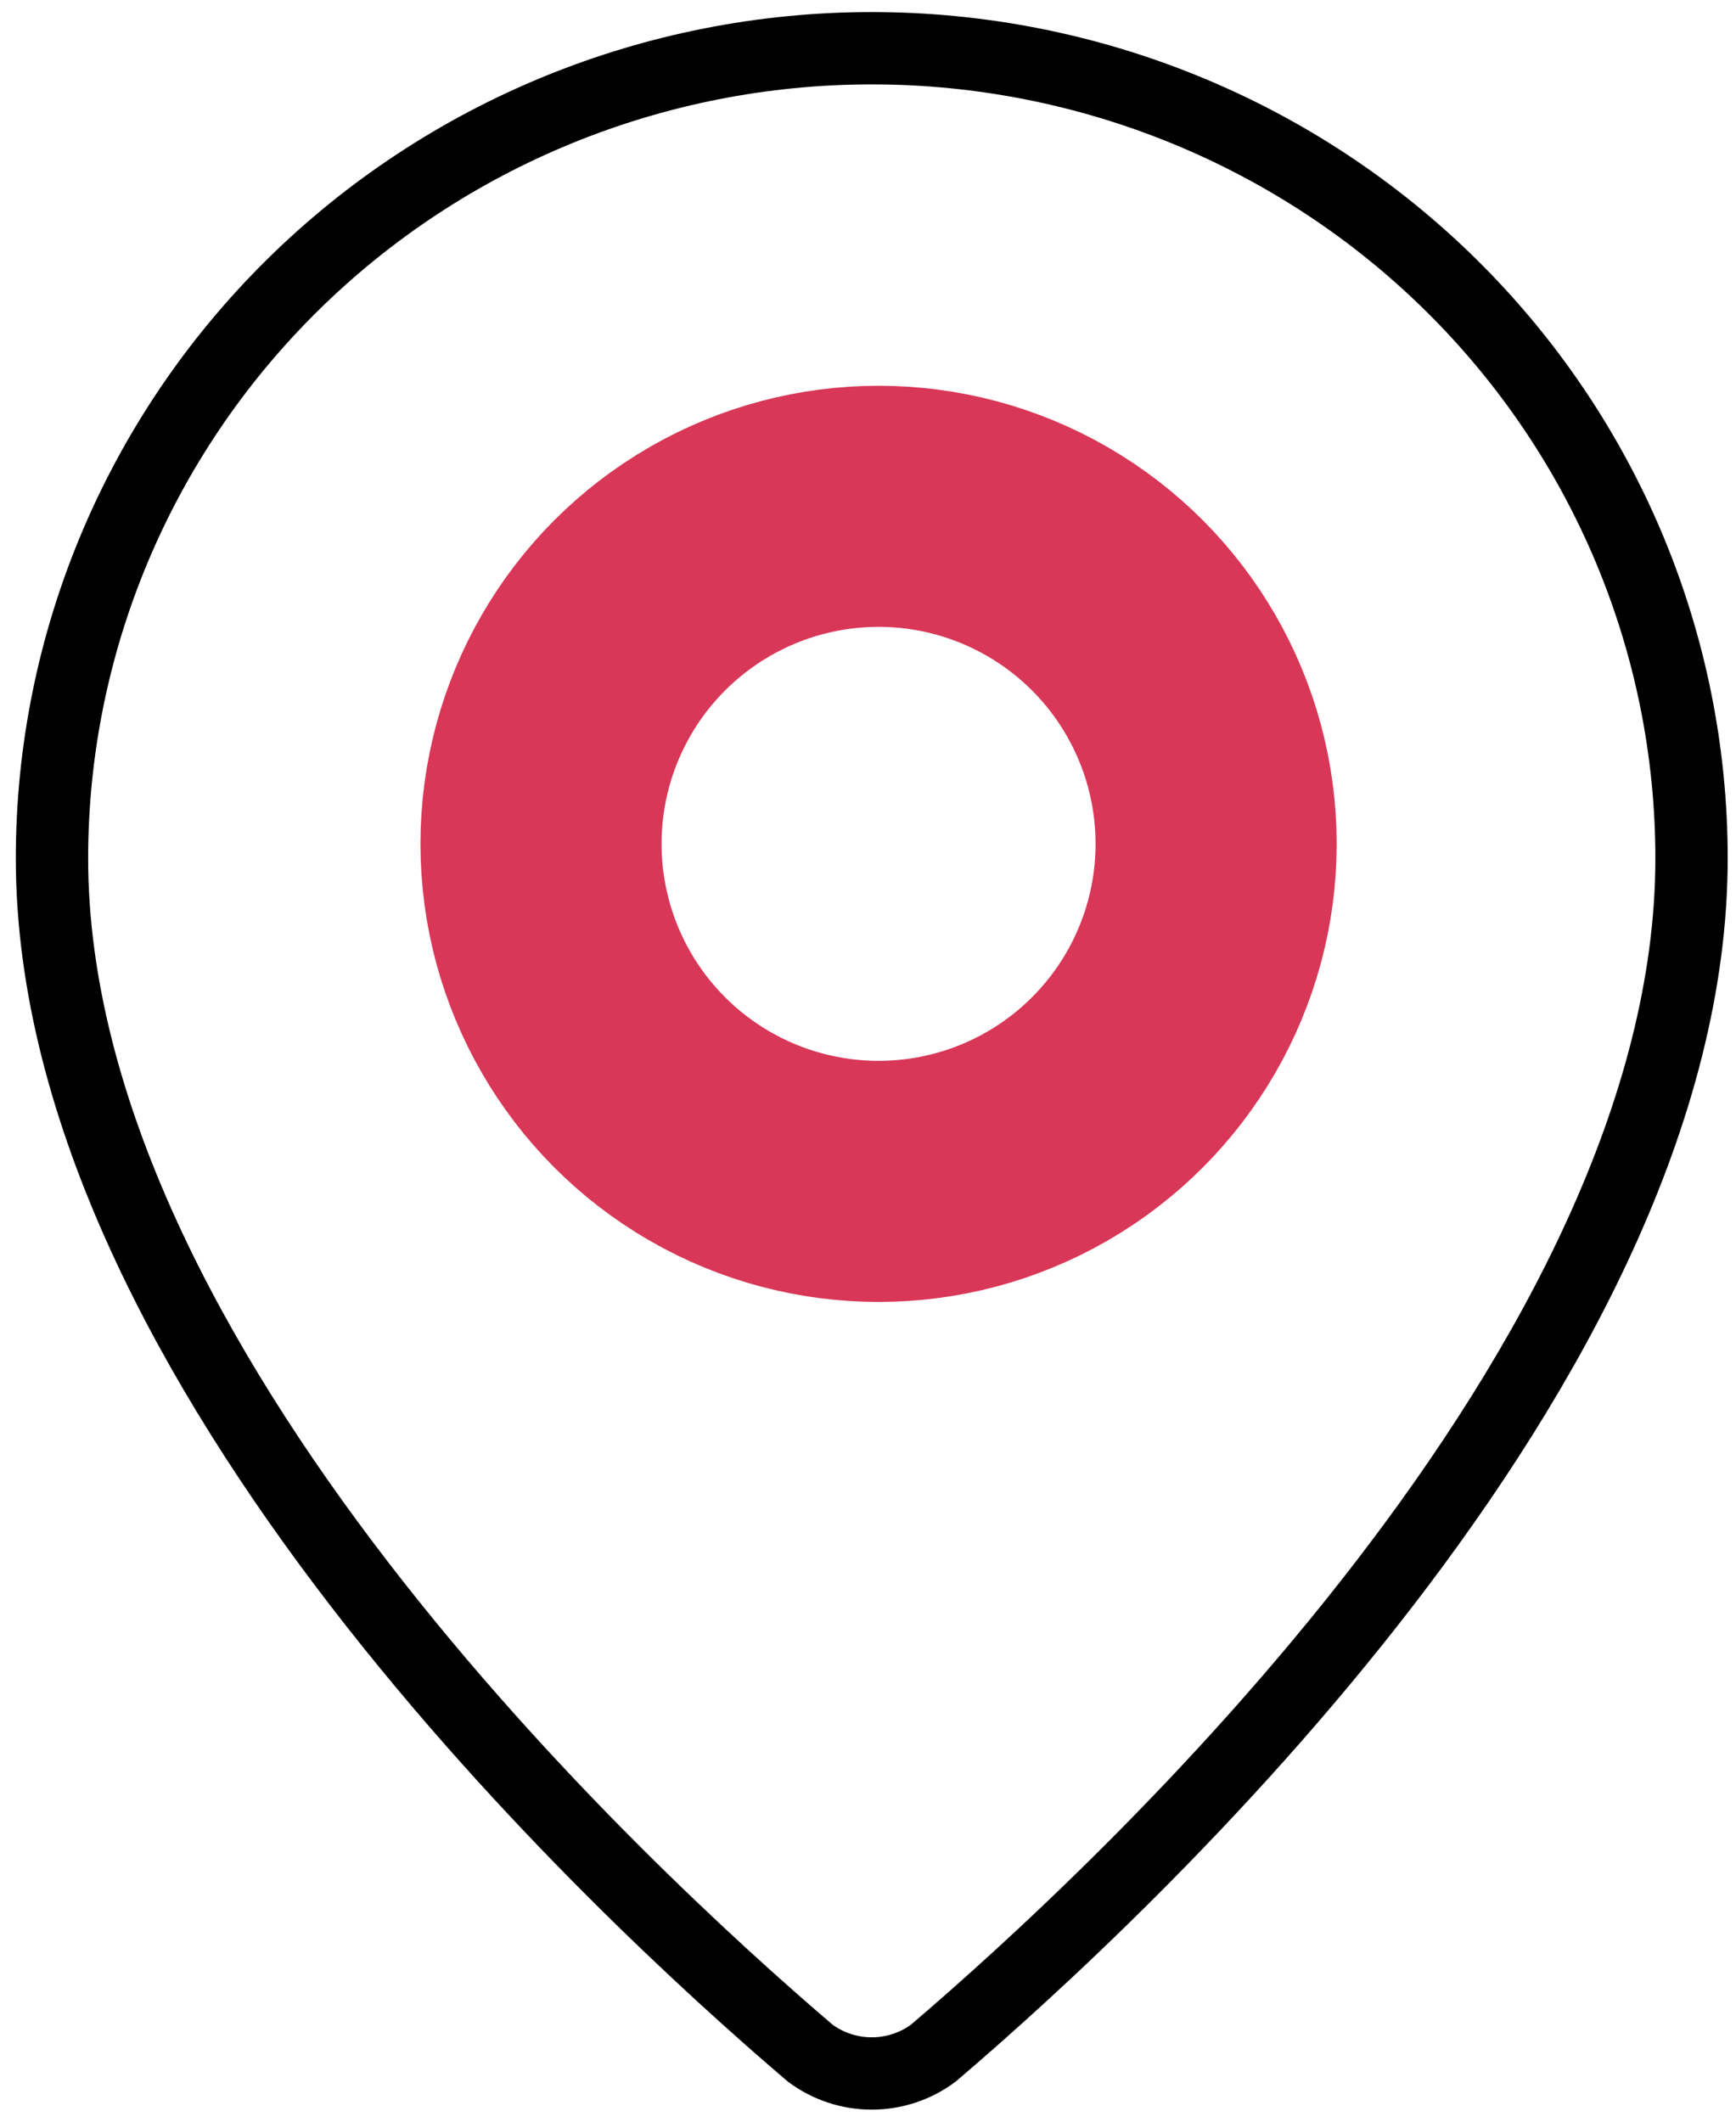
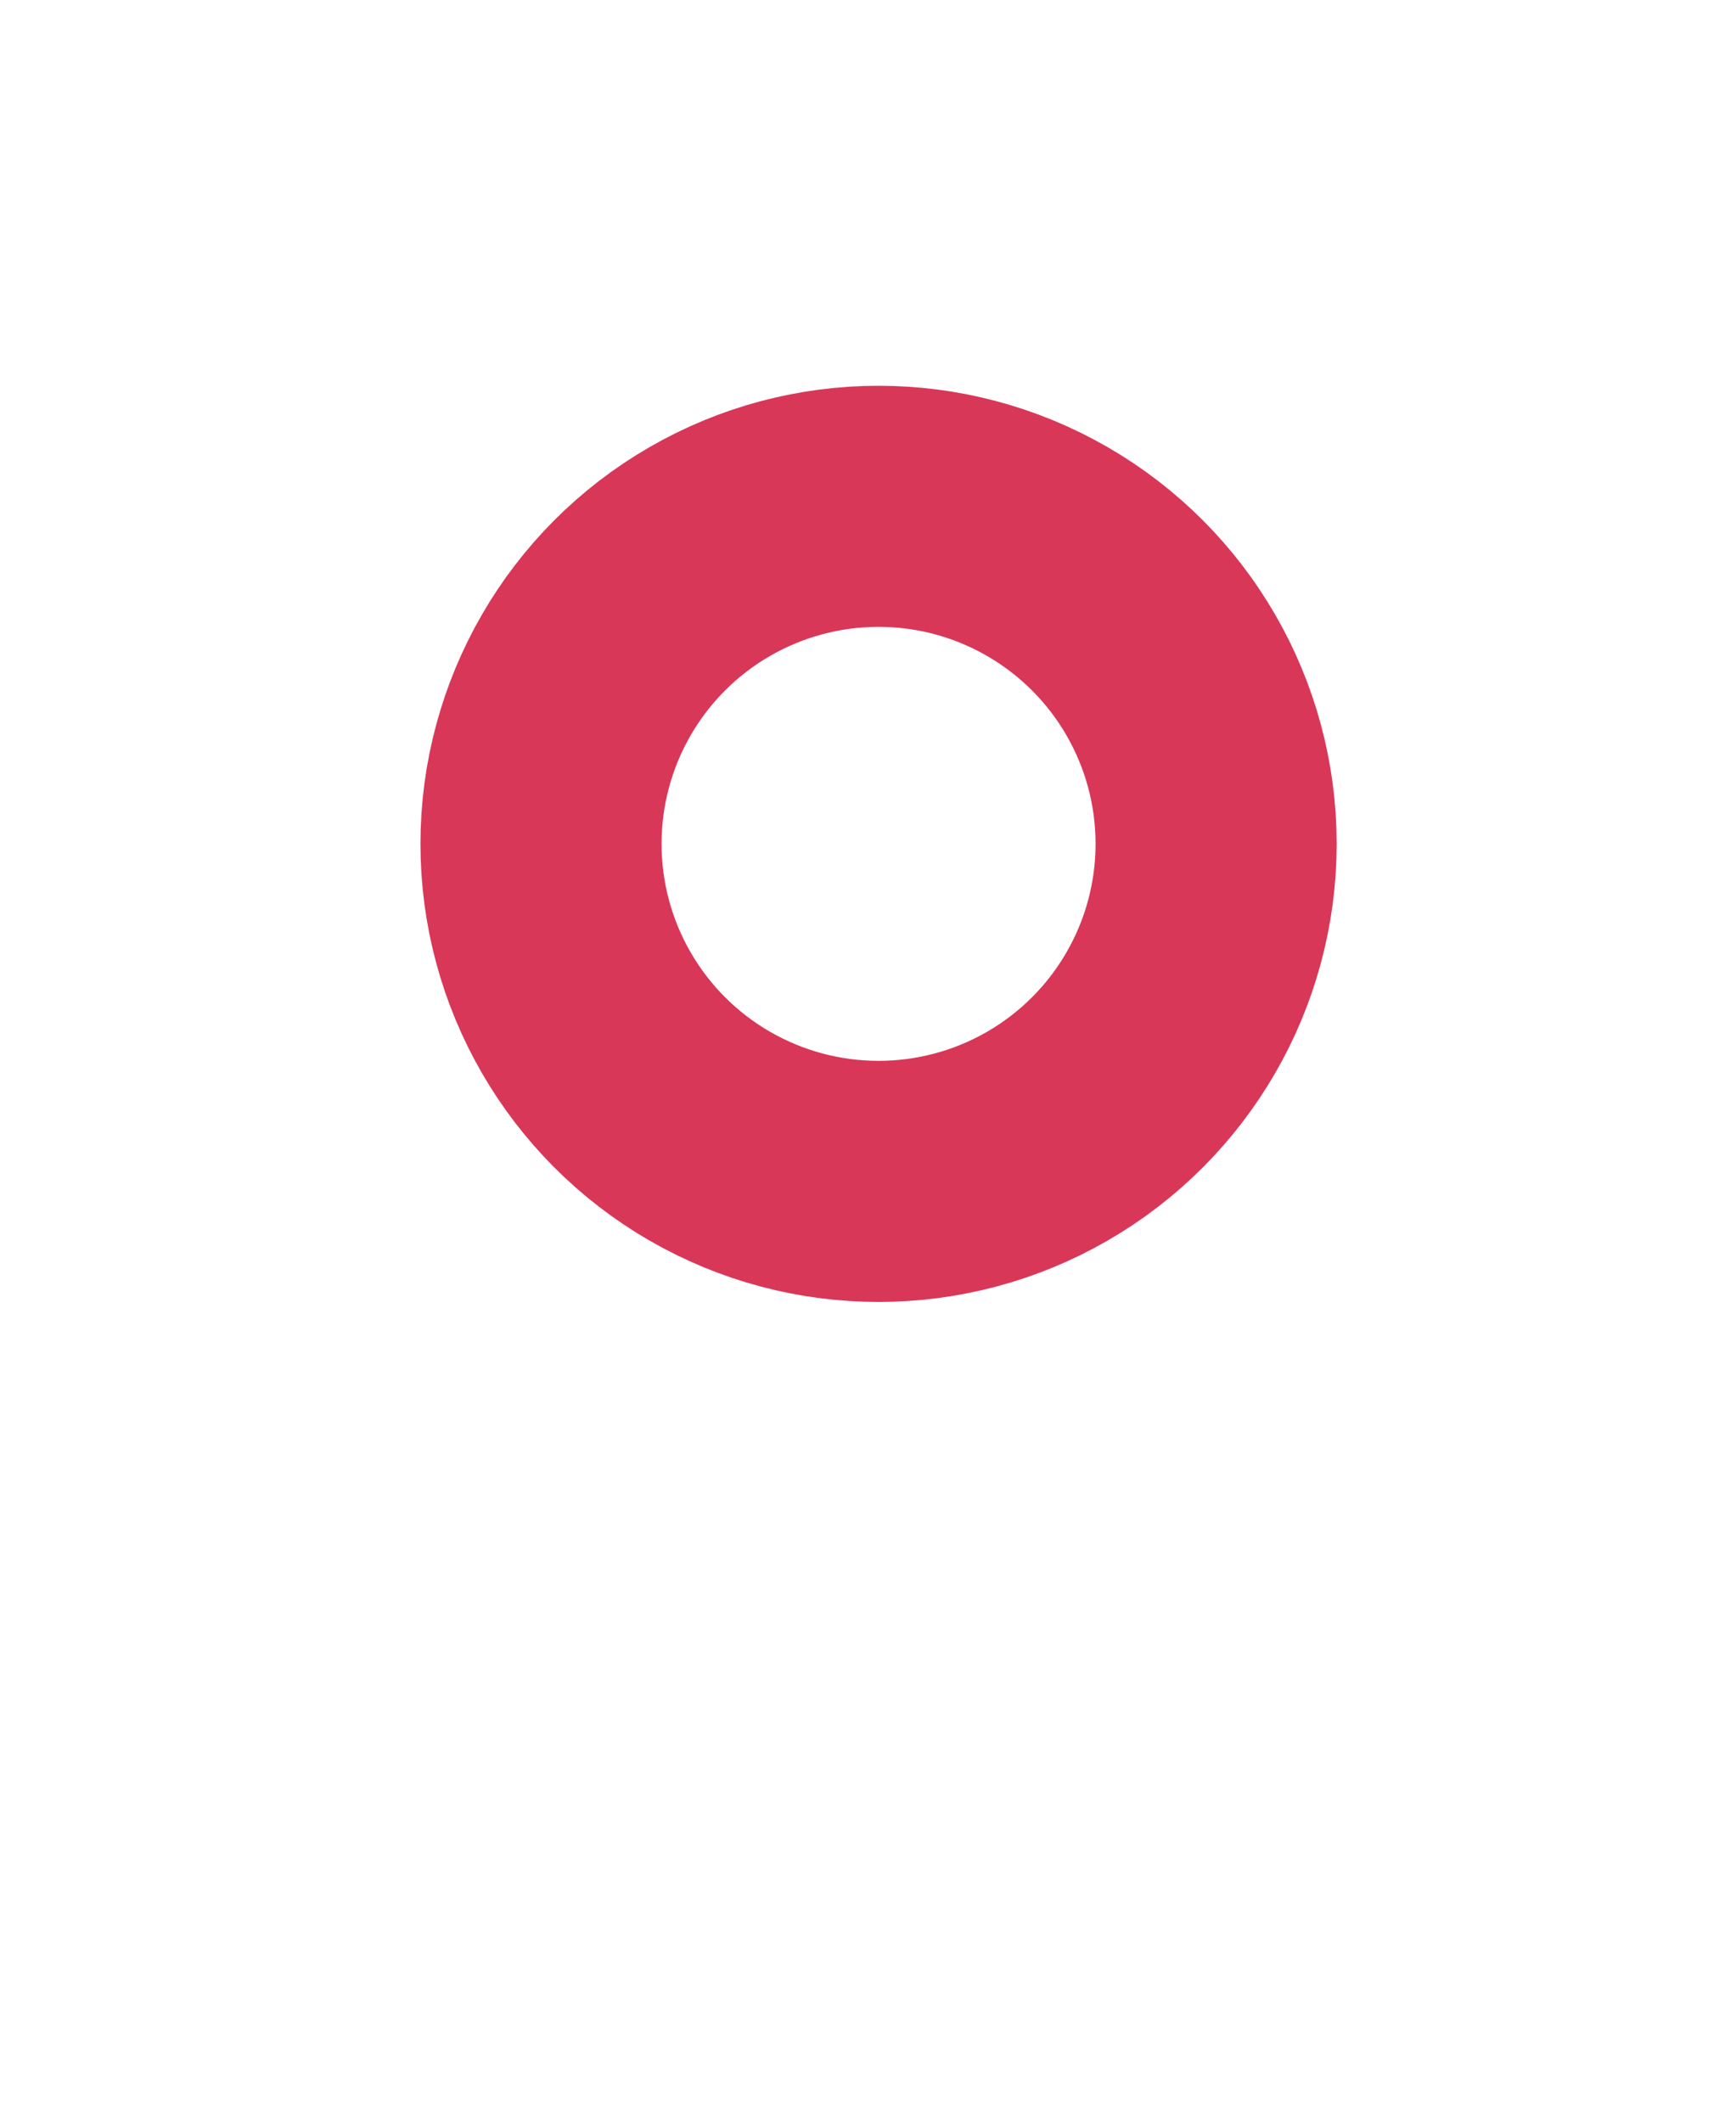
<svg xmlns="http://www.w3.org/2000/svg" width="36" height="44" viewBox="0 0 36 44" fill="none">
-   <path d="M19.355 42.578C23.308 39.206 35.078 28.286 35.078 17.8C35.078 13.345 33.287 9.071 30.099 5.921C26.911 2.77 22.587 1 18.078 1C13.569 1 9.245 2.77 6.057 5.921C2.869 9.071 1.078 13.345 1.078 17.8C1.078 28.286 12.848 39.206 16.801 42.578C17.169 42.852 17.617 43 18.078 43C18.539 43 18.987 42.852 19.355 42.578Z" stroke="black" stroke-width="1.5" stroke-linecap="round" stroke-linejoin="round" />
  <circle cx="18.219" cy="17.5" r="7" stroke="#D93758" stroke-width="5" />
</svg>